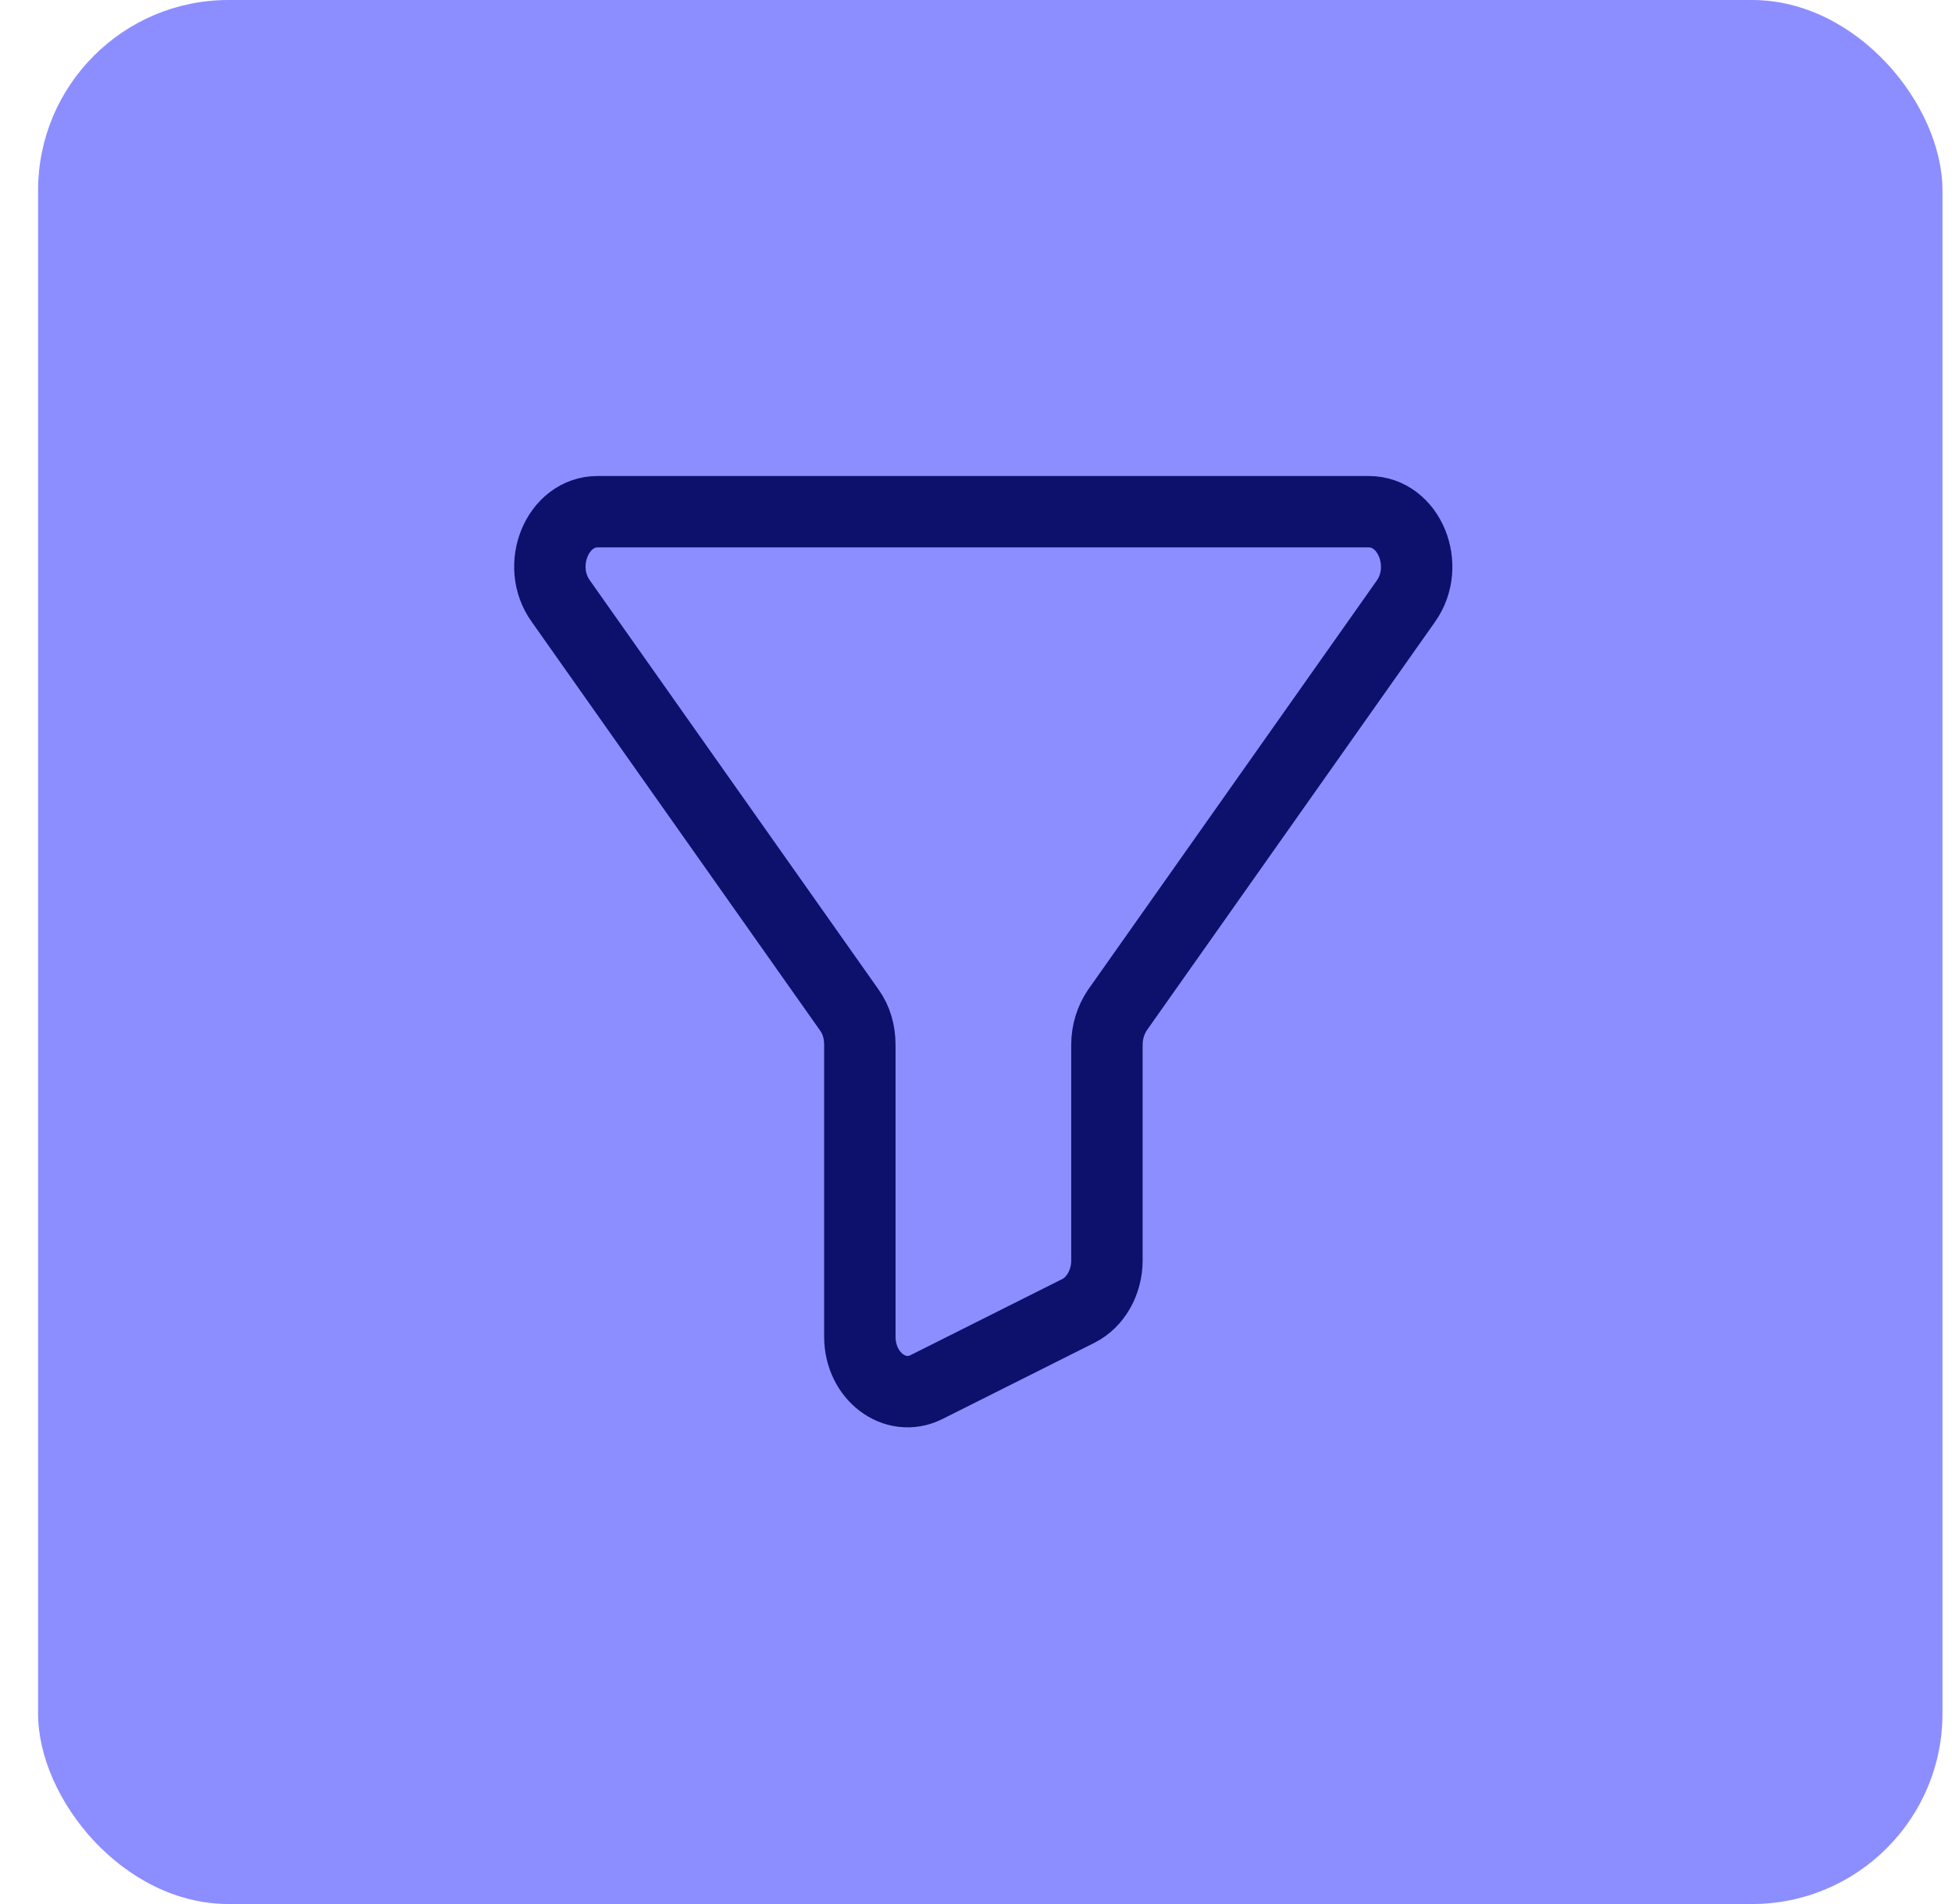
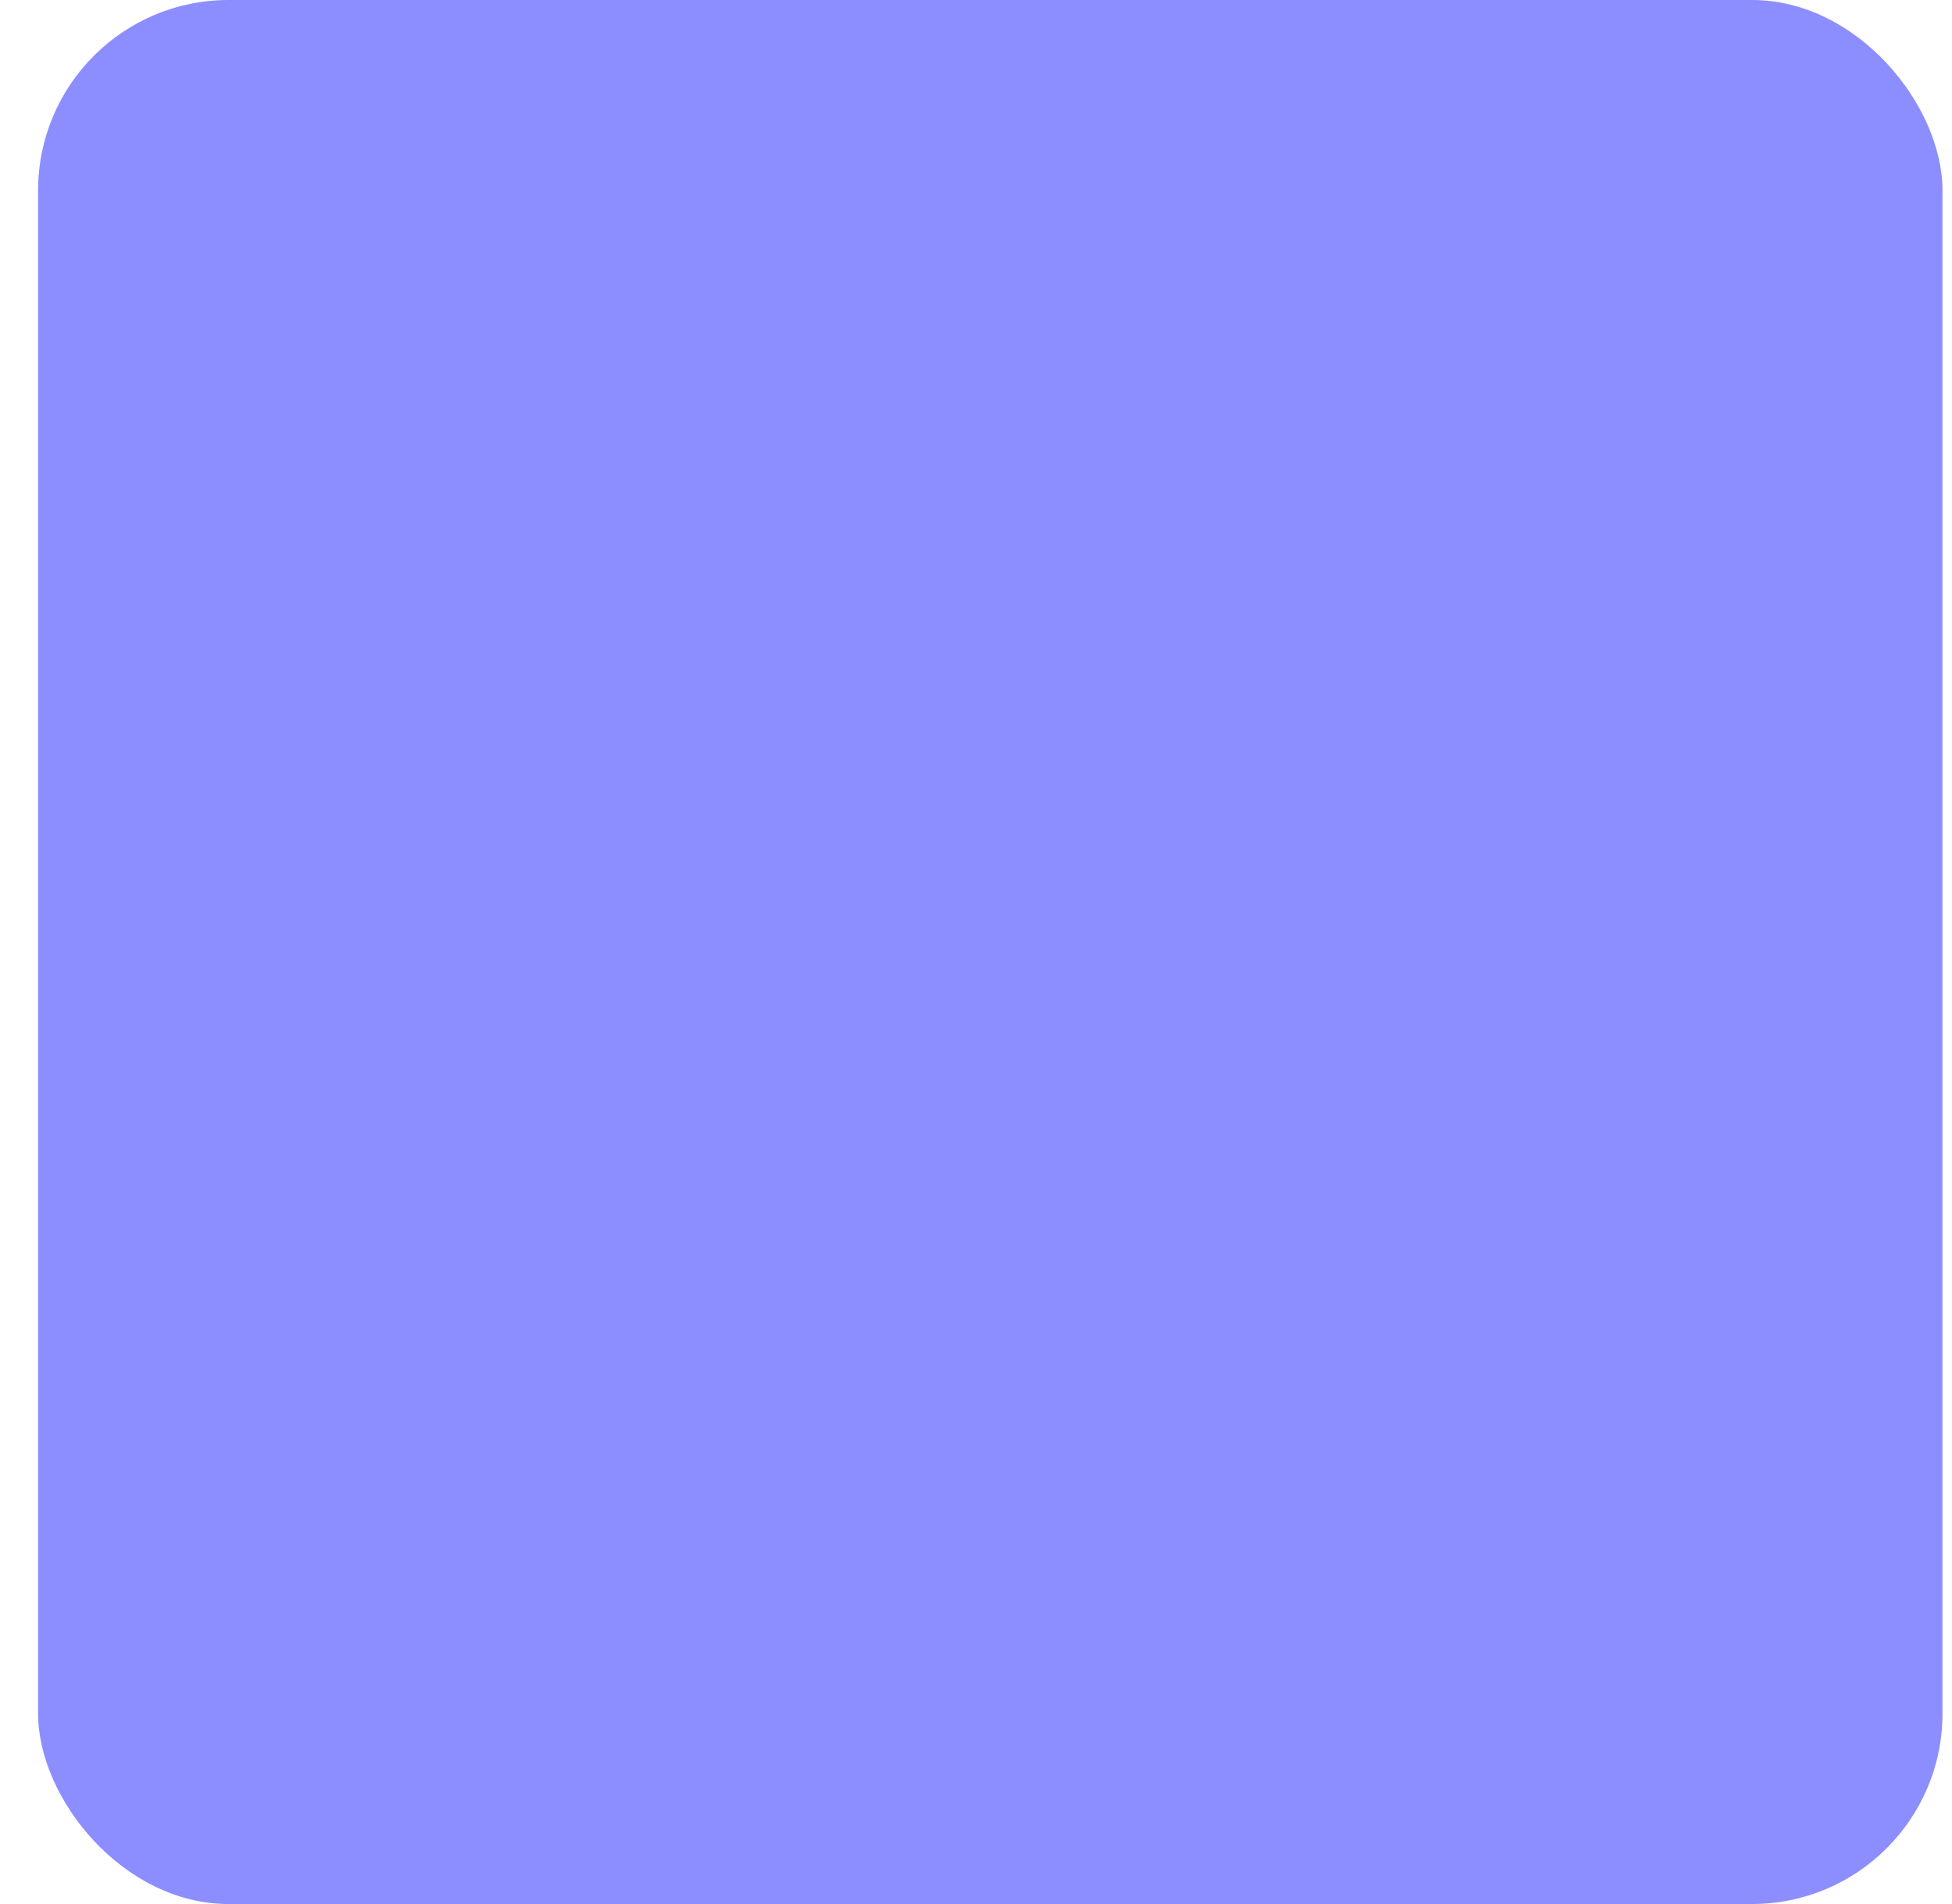
<svg xmlns="http://www.w3.org/2000/svg" width="41" height="40" viewBox="0 0 41 40" fill="none">
  <rect x="0.8" width="40" height="40" rx="4" fill="#8C8EFF" />
  <g clip-path="url(#clip0_22_6322)">
-     <path d="M28.75 10.75H12.55C11.71 10.75 11.24 11.88 11.78 12.63L17.84 21.22C17.99 21.43 18.06 21.68 18.06 21.95V28.08C18.06 28.91 18.8 29.47 19.46 29.14L22.65 27.54C23.01 27.36 23.25 26.94 23.25 26.48V21.95C23.25 21.68 23.33 21.43 23.47 21.22L29.53 12.63C30.06 11.88 29.6 10.75 28.75 10.75Z" stroke="#0D116B" stroke-width="1.5" stroke-miterlimit="10" />
+     <path d="M28.75 10.75H12.55C11.71 10.75 11.24 11.88 11.78 12.63L17.84 21.22C17.99 21.43 18.06 21.68 18.06 21.95V28.08C18.06 28.91 18.8 29.47 19.46 29.14L22.65 27.54C23.01 27.36 23.25 26.94 23.25 26.48V21.95C23.25 21.68 23.33 21.43 23.47 21.22L29.53 12.63Z" stroke="#0D116B" stroke-width="1.5" stroke-miterlimit="10" />
  </g>
  <defs>
    <clipPath id="clip0_22_6322">
-       <rect width="19.71" height="19.99" fill="white" transform="translate(10.8 10)" />
-     </clipPath>
+       </clipPath>
  </defs>
</svg>